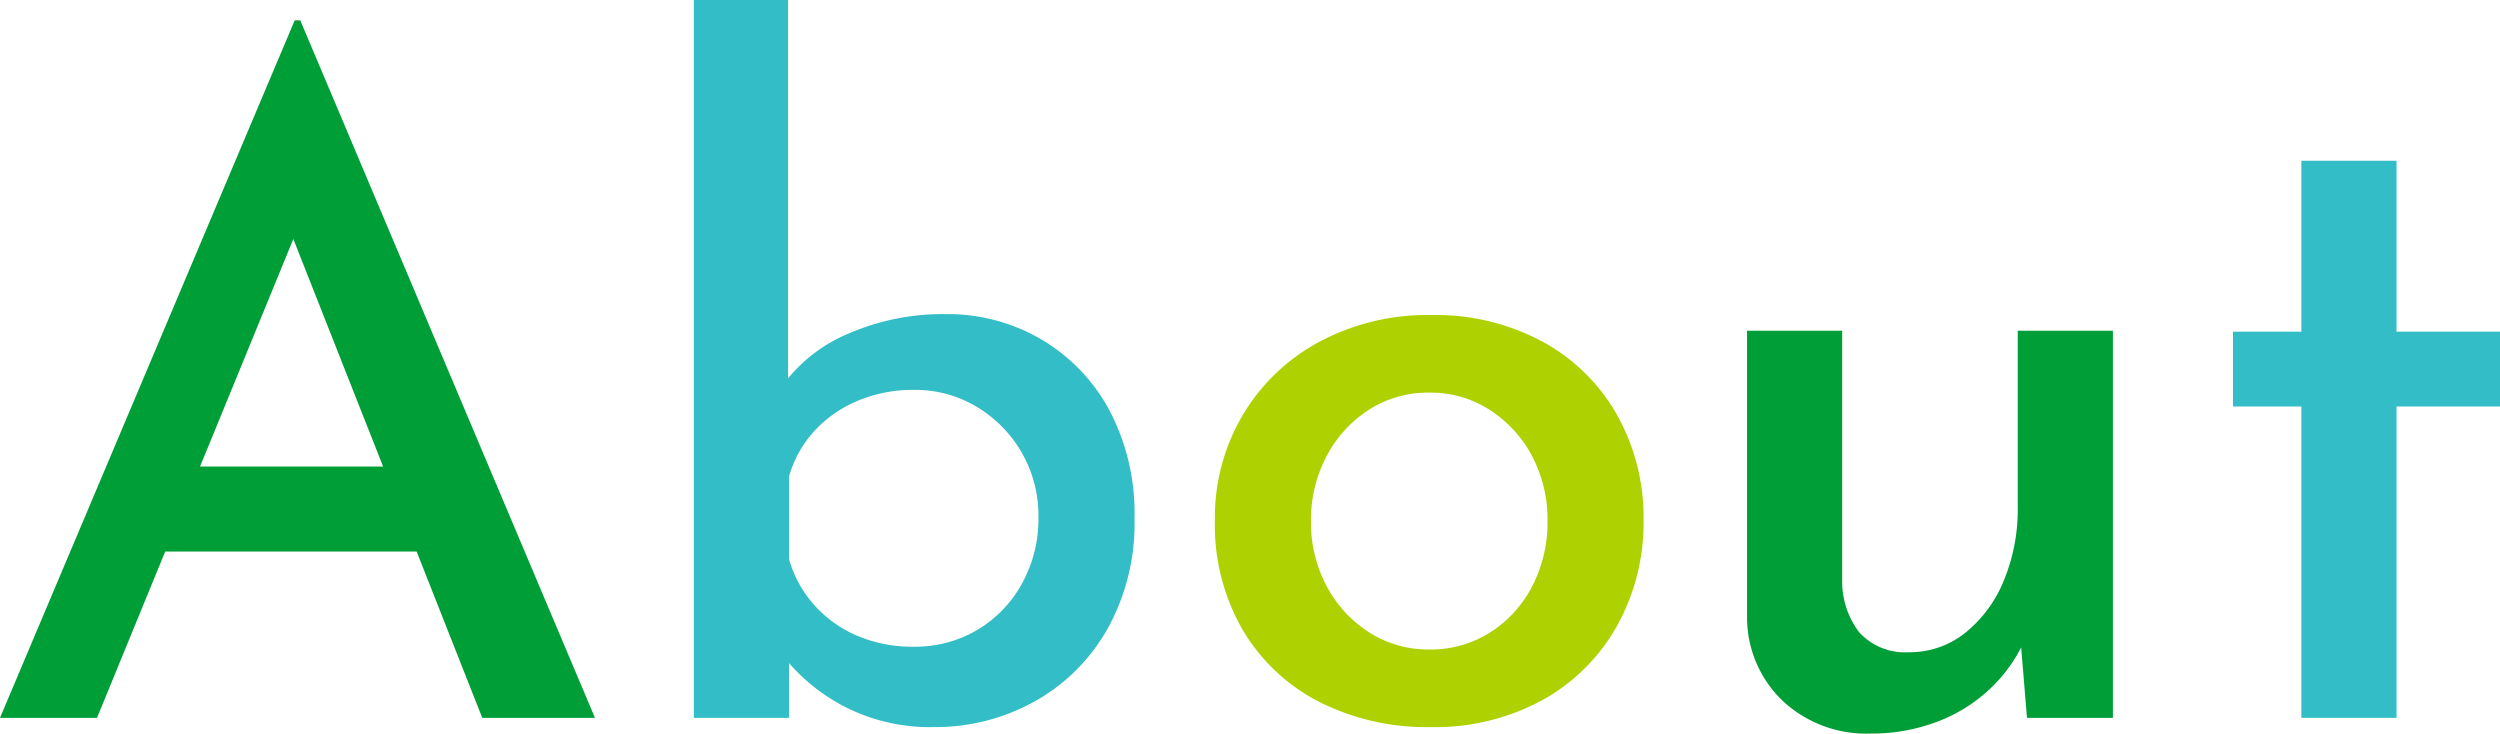
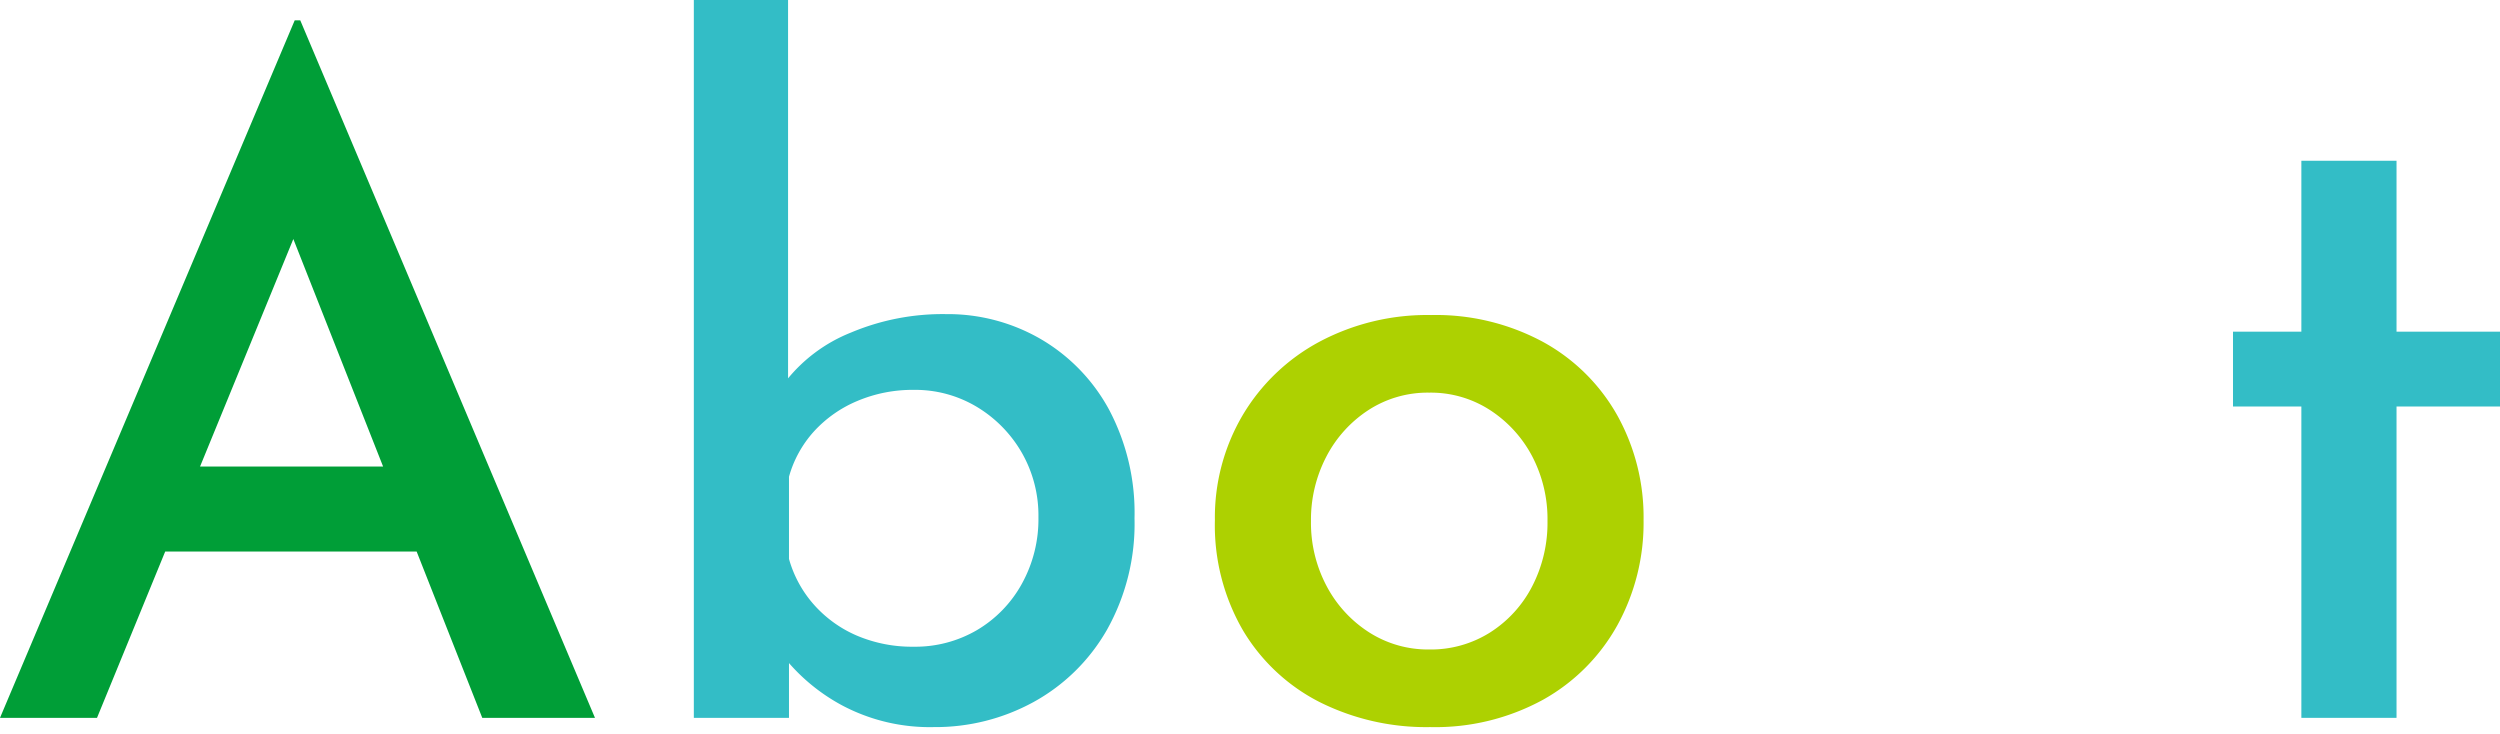
<svg xmlns="http://www.w3.org/2000/svg" width="135.3" height="39.7" viewBox="0 0 135.3 39.7">
  <g id="ttl_about" transform="translate(-1.4 -0.15)">
    <path id="パス_1633" data-name="パス 1633" d="M5.95-30.15H11.1v9.25h5.6v4.05H11.1V0H5.95V-16.85H2.25V-20.9h3.7Z" transform="translate(120 39)" fill="#33bdc6" />
-     <path id="パス_1632" data-name="パス 1632" d="M10.65.85A6.632,6.632,0,0,1,5.9-.9,6.251,6.251,0,0,1,3.95-5.4V-20.95H9.1v13.7a4.524,4.524,0,0,0,.925,2.625A3.36,3.36,0,0,0,12.7-3.55a4.811,4.811,0,0,0,3.025-1.025,6.983,6.983,0,0,0,2.1-2.8A10.1,10.1,0,0,0,18.6-11.45v-9.5h5.15V0H19.1l-.4-4.85.2.8a8.155,8.155,0,0,1-1.85,2.525A8.534,8.534,0,0,1,14.2.225,9.939,9.939,0,0,1,10.65.85Z" transform="translate(92 39)" fill="#009e37" />
    <path id="パス_1631" data-name="パス 1631" d="M2.15-10.7a10.9,10.9,0,0,1,1.5-5.675A10.7,10.7,0,0,1,7.8-20.35a12.4,12.4,0,0,1,6.05-1.45,12.217,12.217,0,0,1,6.05,1.45,10.258,10.258,0,0,1,4.025,3.975A11.343,11.343,0,0,1,25.35-10.7,11.483,11.483,0,0,1,23.925-5,10.381,10.381,0,0,1,19.9-.975,12.155,12.155,0,0,1,13.8.5,12.877,12.877,0,0,1,7.825-.85a10.216,10.216,0,0,1-4.15-3.875A11.337,11.337,0,0,1,2.15-10.7Zm5.2.05A7.3,7.3,0,0,0,8.2-7.125a6.654,6.654,0,0,0,2.3,2.5,5.916,5.916,0,0,0,3.25.925,6,6,0,0,0,3.3-.925,6.461,6.461,0,0,0,2.275-2.5,7.48,7.48,0,0,0,.825-3.525,7.332,7.332,0,0,0-.825-3.5,6.7,6.7,0,0,0-2.275-2.5,5.887,5.887,0,0,0-3.3-.95,5.887,5.887,0,0,0-3.3.95,6.653,6.653,0,0,0-2.275,2.525A7.374,7.374,0,0,0,7.35-10.65Z" transform="translate(65 39)" fill="#add101" />
    <path id="パス_1630" data-name="パス 1630" d="M16.95.5A10.119,10.119,0,0,1,11.975-.675,10.281,10.281,0,0,1,8.55-3.65L9.1-5.1V0H3.95V-38.85h5.1V-16.4l-.1-1.85a8.468,8.468,0,0,1,3.5-2.6,12.788,12.788,0,0,1,5.15-1,10.023,10.023,0,0,1,5.125,1.35,9.847,9.847,0,0,1,3.7,3.825A11.914,11.914,0,0,1,27.8-10.8a11.72,11.72,0,0,1-1.5,6.05,10.263,10.263,0,0,1-3.975,3.9A11.045,11.045,0,0,1,16.95.5Zm-1.1-4.35a6.611,6.611,0,0,0,3.425-.9A6.6,6.6,0,0,0,21.7-7.25a7.215,7.215,0,0,0,.9-3.6,6.841,6.841,0,0,0-.9-3.5,6.9,6.9,0,0,0-2.425-2.475,6.474,6.474,0,0,0-3.425-.925,7.661,7.661,0,0,0-3.05.6,6.652,6.652,0,0,0-2.35,1.65A6.094,6.094,0,0,0,9.1-13.05V-8.6a6.3,6.3,0,0,0,1.35,2.475A6.556,6.556,0,0,0,12.775-4.45,7.611,7.611,0,0,0,15.85-3.85Z" transform="translate(35 39)" fill="#33bdc6" />
    <path id="パス_1629" data-name="パス 1629" d="M1.4,0,17.35-37.75h.3L33.6,0H27.5L15.9-29.4l3.85-2.55L6.65,0Zm9.7-13.6H24L25.85-9H9.5Z" transform="translate(0 39)" fill="#009e37" />
  </g>
</svg>